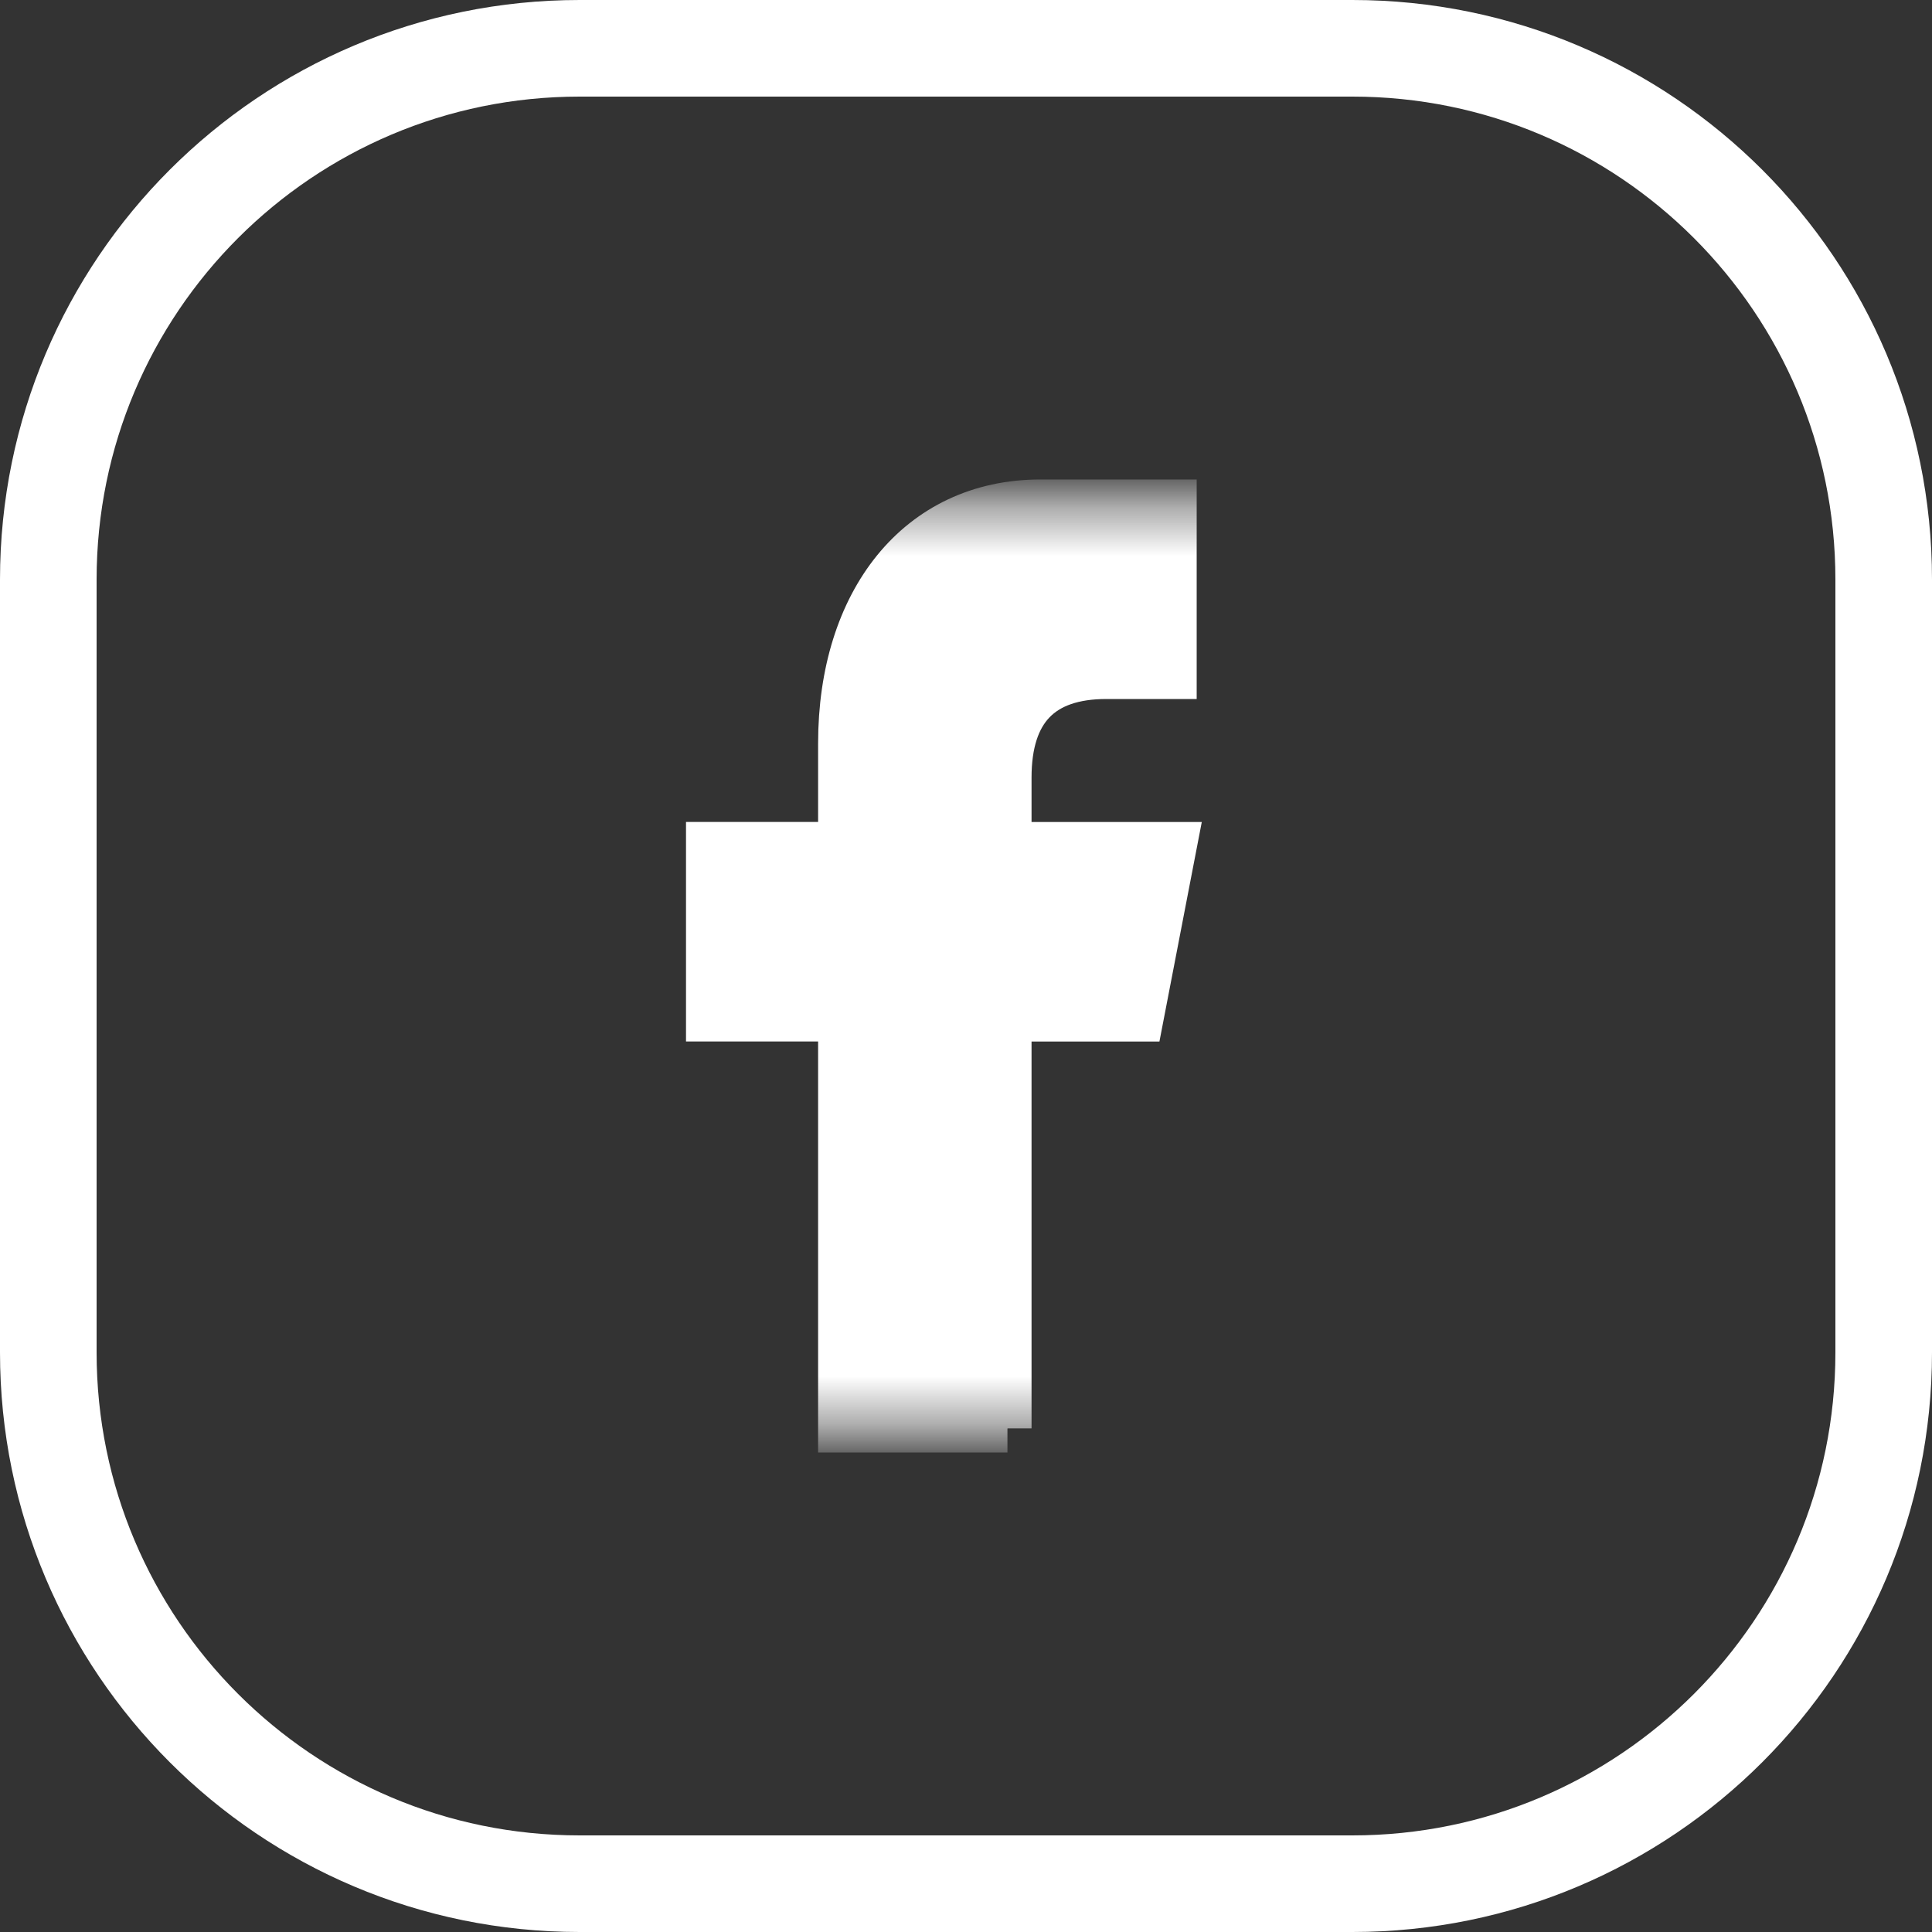
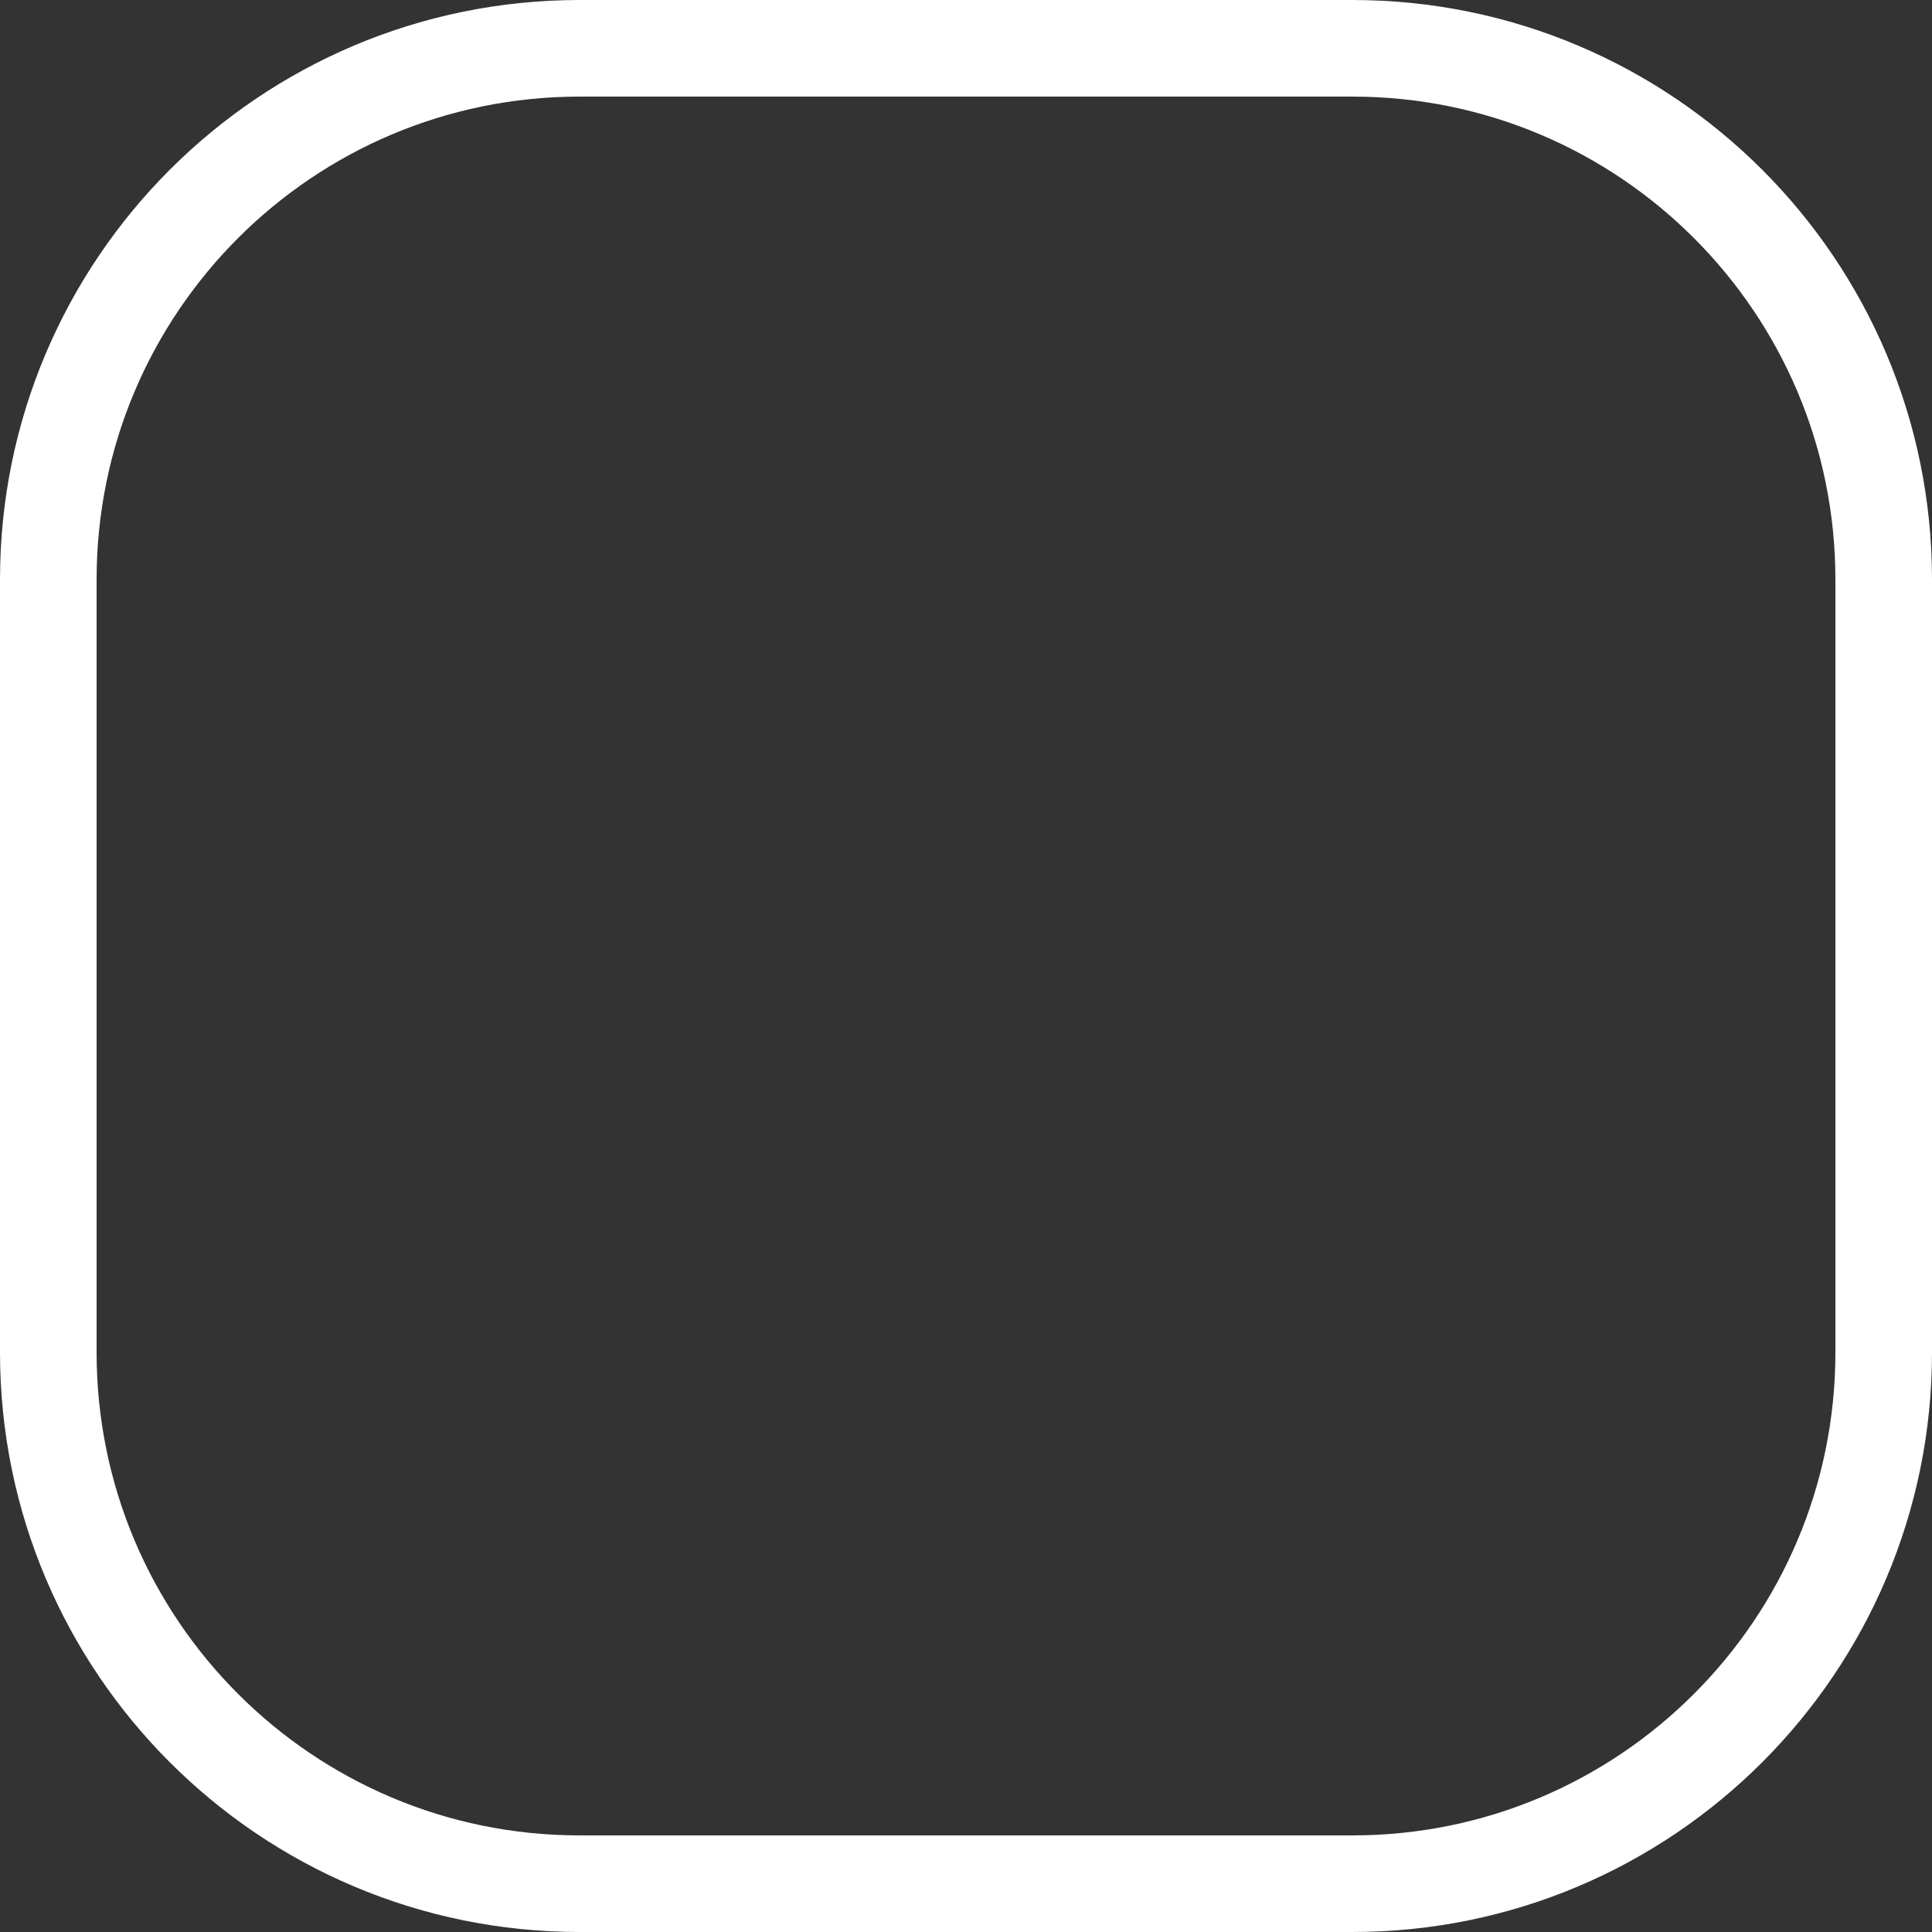
<svg xmlns="http://www.w3.org/2000/svg" width="40" height="40" fill="none">
  <rect width="100%" height="100%" fill="#333333" stroke="none" />
  <path d="M1 12C1 5.925 5.925 1 12 1h16c6.075 0 11 4.925 11 11v16c0 6.075-4.925 11-11 11H12C5.925 39 1 34.075 1 28V12z" stroke="#fff" stroke-width="2" />
  <mask id="a" style="mask-type:luminance" maskUnits="userSpaceOnUse" x="9" y="10" width="21" height="20">
-     <path d="M29.063 10.428H9.916v19.145h19.145V10.428z" fill="#fff" />
-   </mask>
+     </mask>
  <g mask="url(#a)">
    <path d="M20.857 29.573v-8.509h2.735l.684-3.545h-3.419V16.1c0-1.419.685-2.128 2.052-2.128h1.367v-3.545h-2.735c-2.513 0-4.103 2.043-4.103 4.963v2.128h-2.735v3.545h2.735v8.51h3.42z" fill="#fff" stroke="#fff" />
  </g>
</svg>